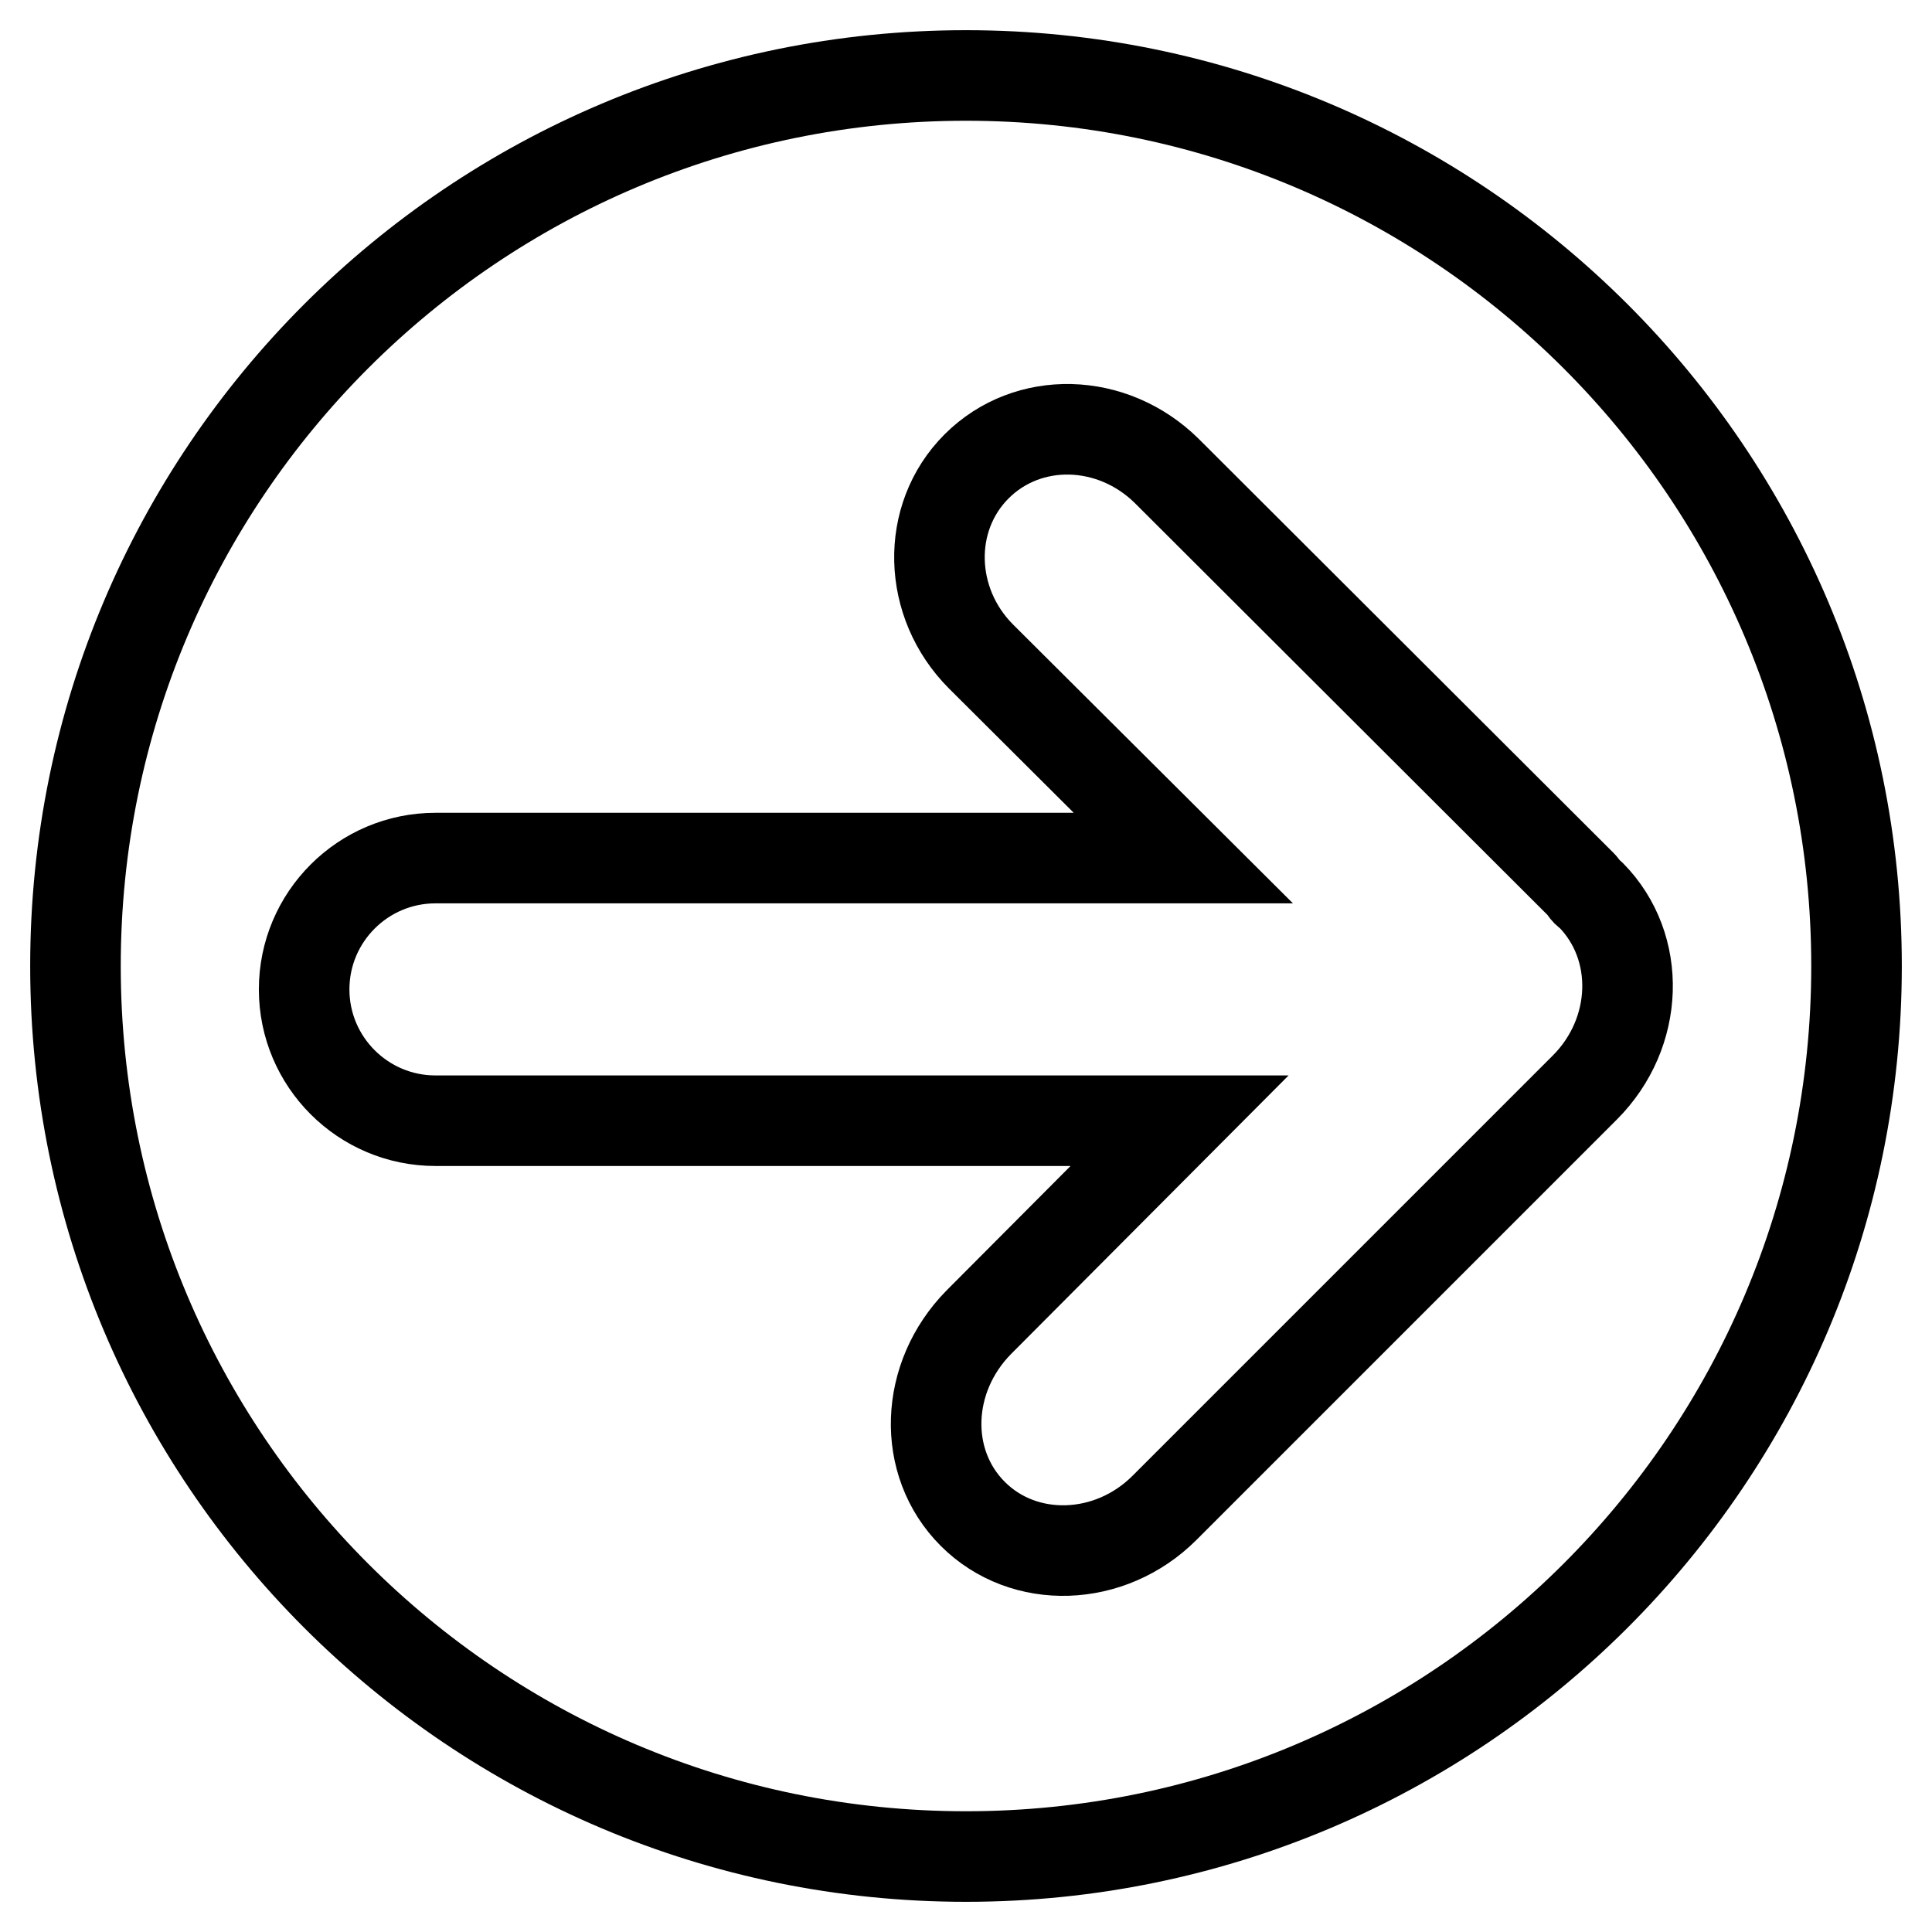
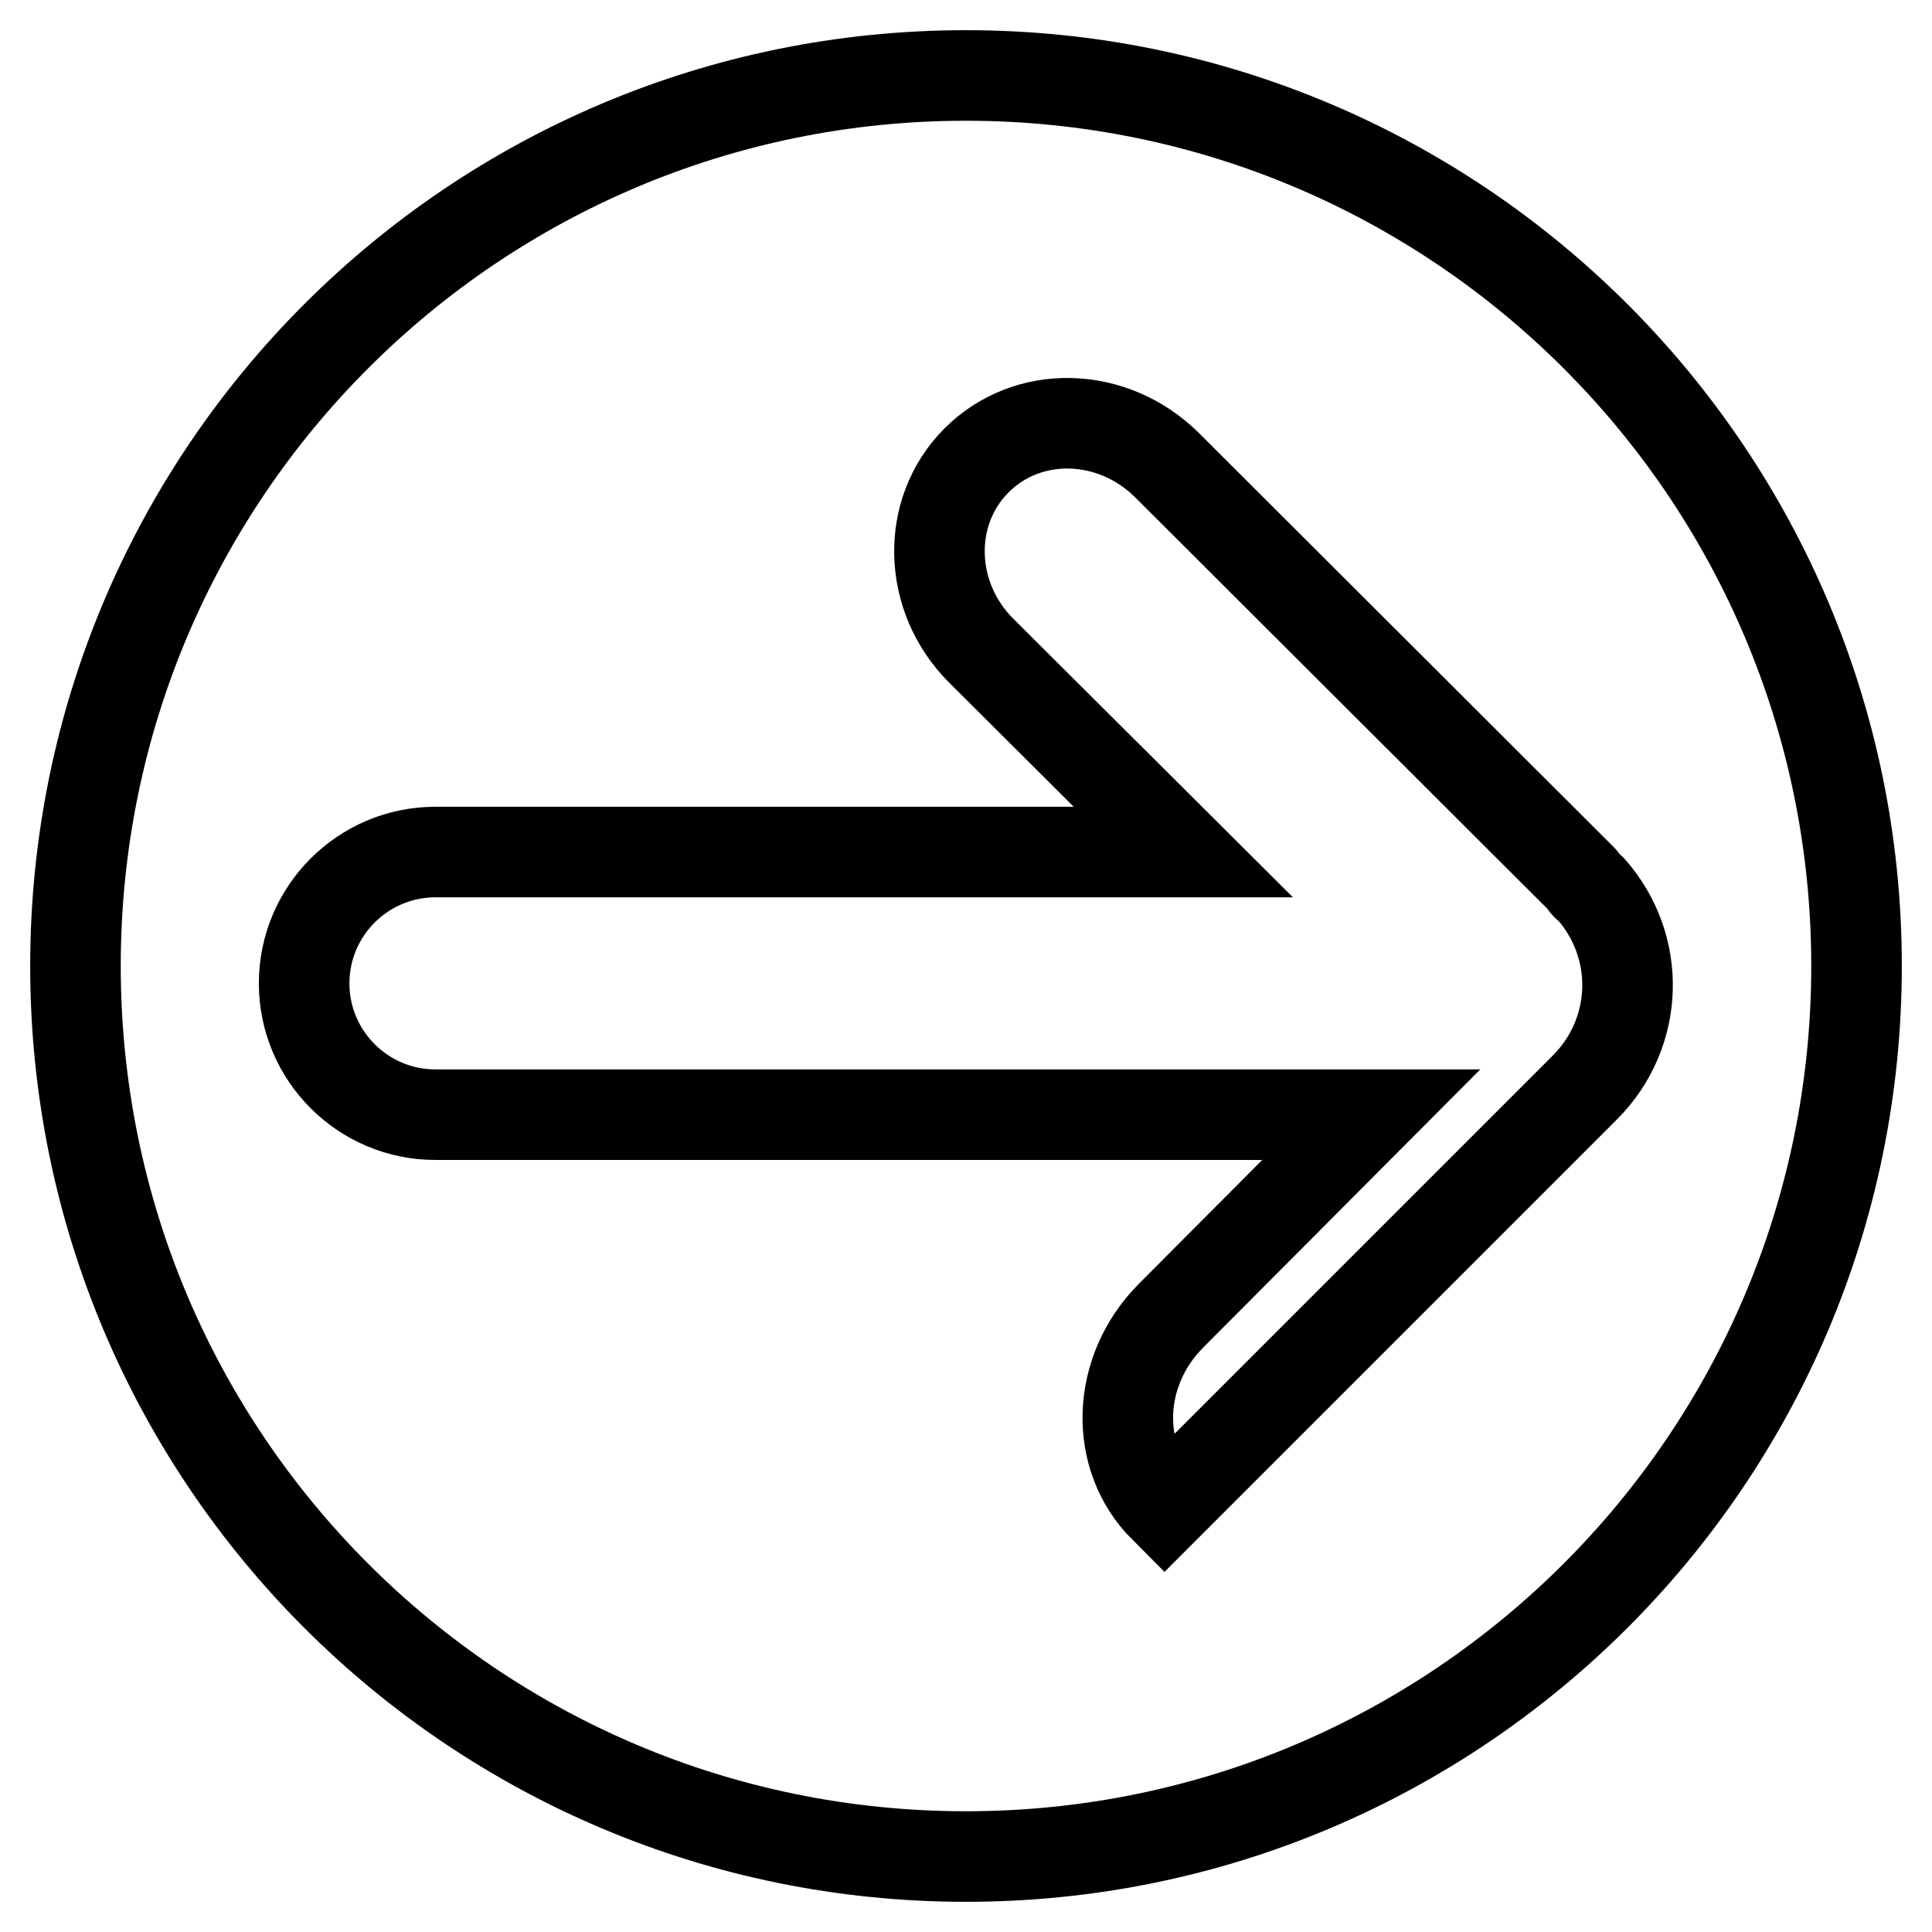
<svg xmlns="http://www.w3.org/2000/svg" version="1.1" x="0px" y="0px" viewBox="0 0 256 256" enable-background="new 0 0 256 256" xml:space="preserve">
  <g>
    <g>
      <g>
        <g id="c194_arrow">
-           <path stroke-width="12" fill-opacity="0" stroke="#000000" d="M128,10C62.8,10,10,62.8,10,128c0,65.2,52.8,118,118,118c65.1,0,118-52.8,118-118C246,62.8,193.1,10,128,10z M210,144.1l-55.7,55.7c-7.2,7.2-18.6,7.6-25.4,0.8c-6.8-6.8-6.4-18.1,0.8-25.4l26.6-26.7H57.7c-9.6,0-17.4-7.8-17.4-17.4c0-9.6,7.8-17.4,17.4-17.4h99.1l-26.8-26.7c-7.1-7.1-7.4-18.4-0.6-25.2c6.8-6.8,18-6.5,25.2,0.6l55,54.9c0.2,0.2,0.4,0.6,0.6,0.8c0.2,0.2,0.4,0.3,0.6,0.5C217.6,125.5,217.2,136.9,210,144.1z" />
+           <path stroke-width="12" fill-opacity="0" stroke="#000000" d="M128,10C62.8,10,10,62.8,10,128c0,65.2,52.8,118,118,118c65.1,0,118-52.8,118-118C246,62.8,193.1,10,128,10z M210,144.1l-55.7,55.7c-6.8-6.8-6.4-18.1,0.8-25.4l26.6-26.7H57.7c-9.6,0-17.4-7.8-17.4-17.4c0-9.6,7.8-17.4,17.4-17.4h99.1l-26.8-26.7c-7.1-7.1-7.4-18.4-0.6-25.2c6.8-6.8,18-6.5,25.2,0.6l55,54.9c0.2,0.2,0.4,0.6,0.6,0.8c0.2,0.2,0.4,0.3,0.6,0.5C217.6,125.5,217.2,136.9,210,144.1z" />
        </g>
      </g>
      <g />
      <g />
      <g />
      <g />
      <g />
      <g />
      <g />
      <g />
      <g />
      <g />
      <g />
      <g />
      <g />
      <g />
      <g />
    </g>
  </g>
</svg>